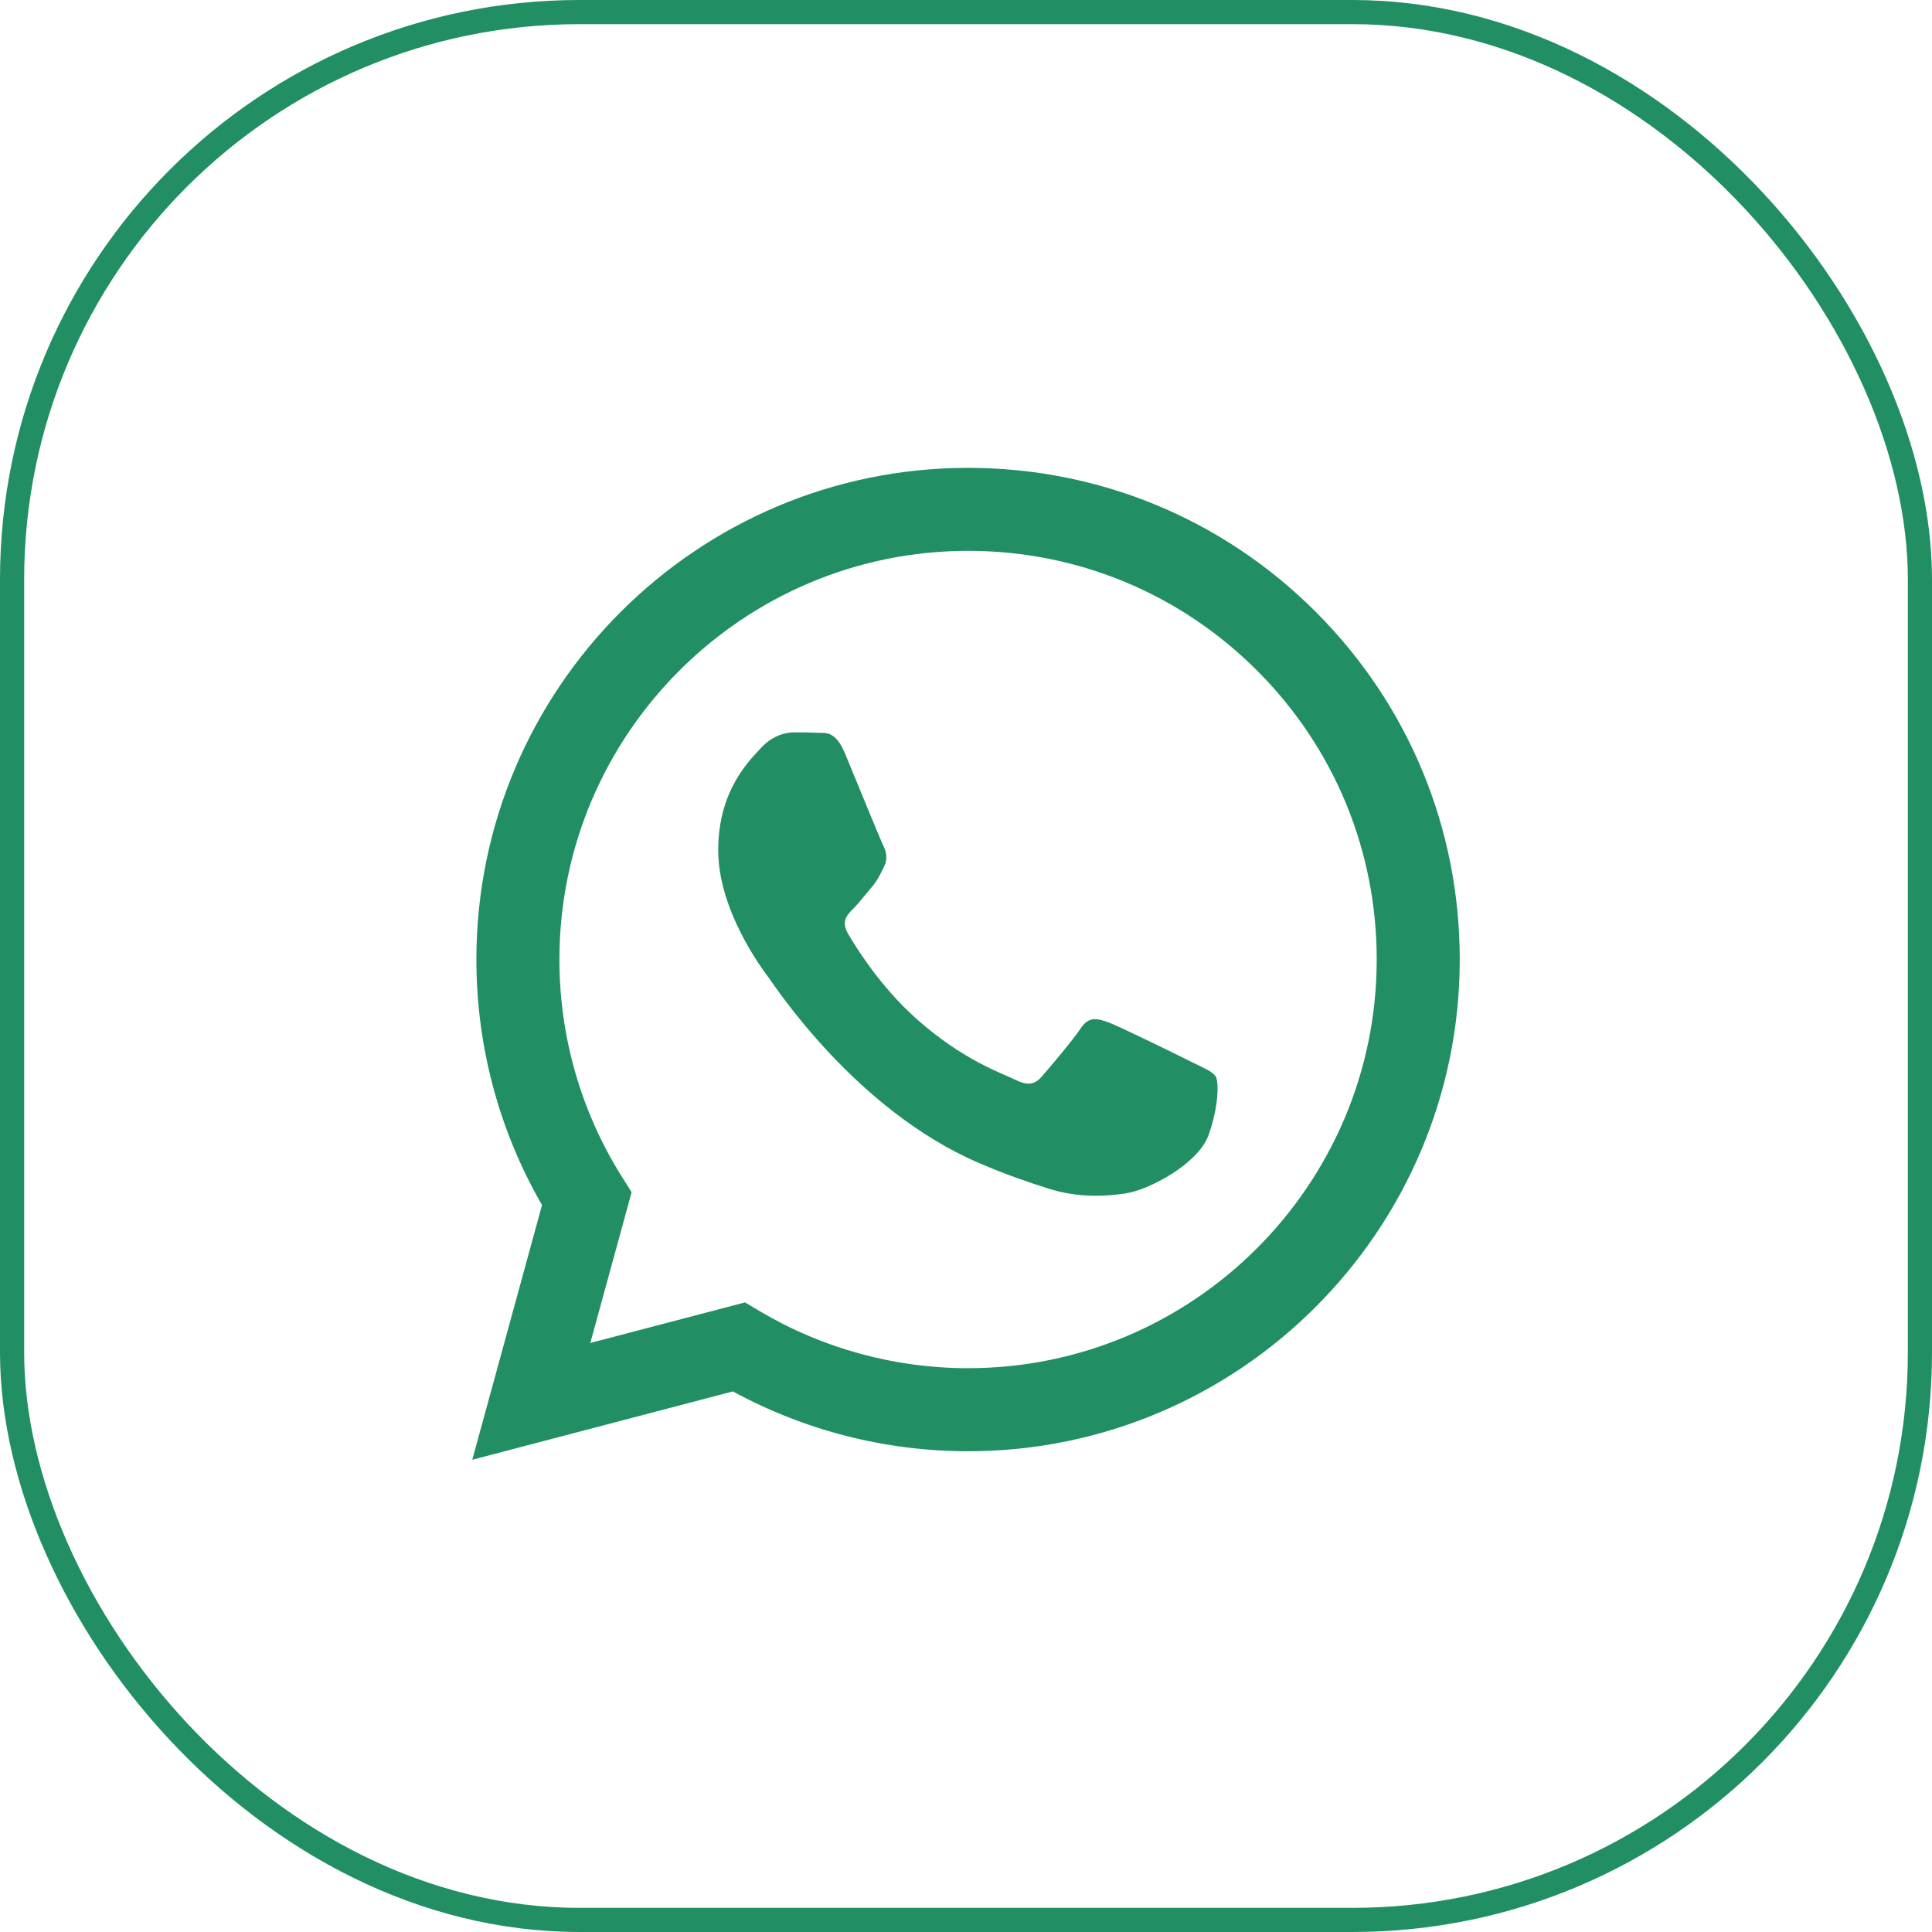
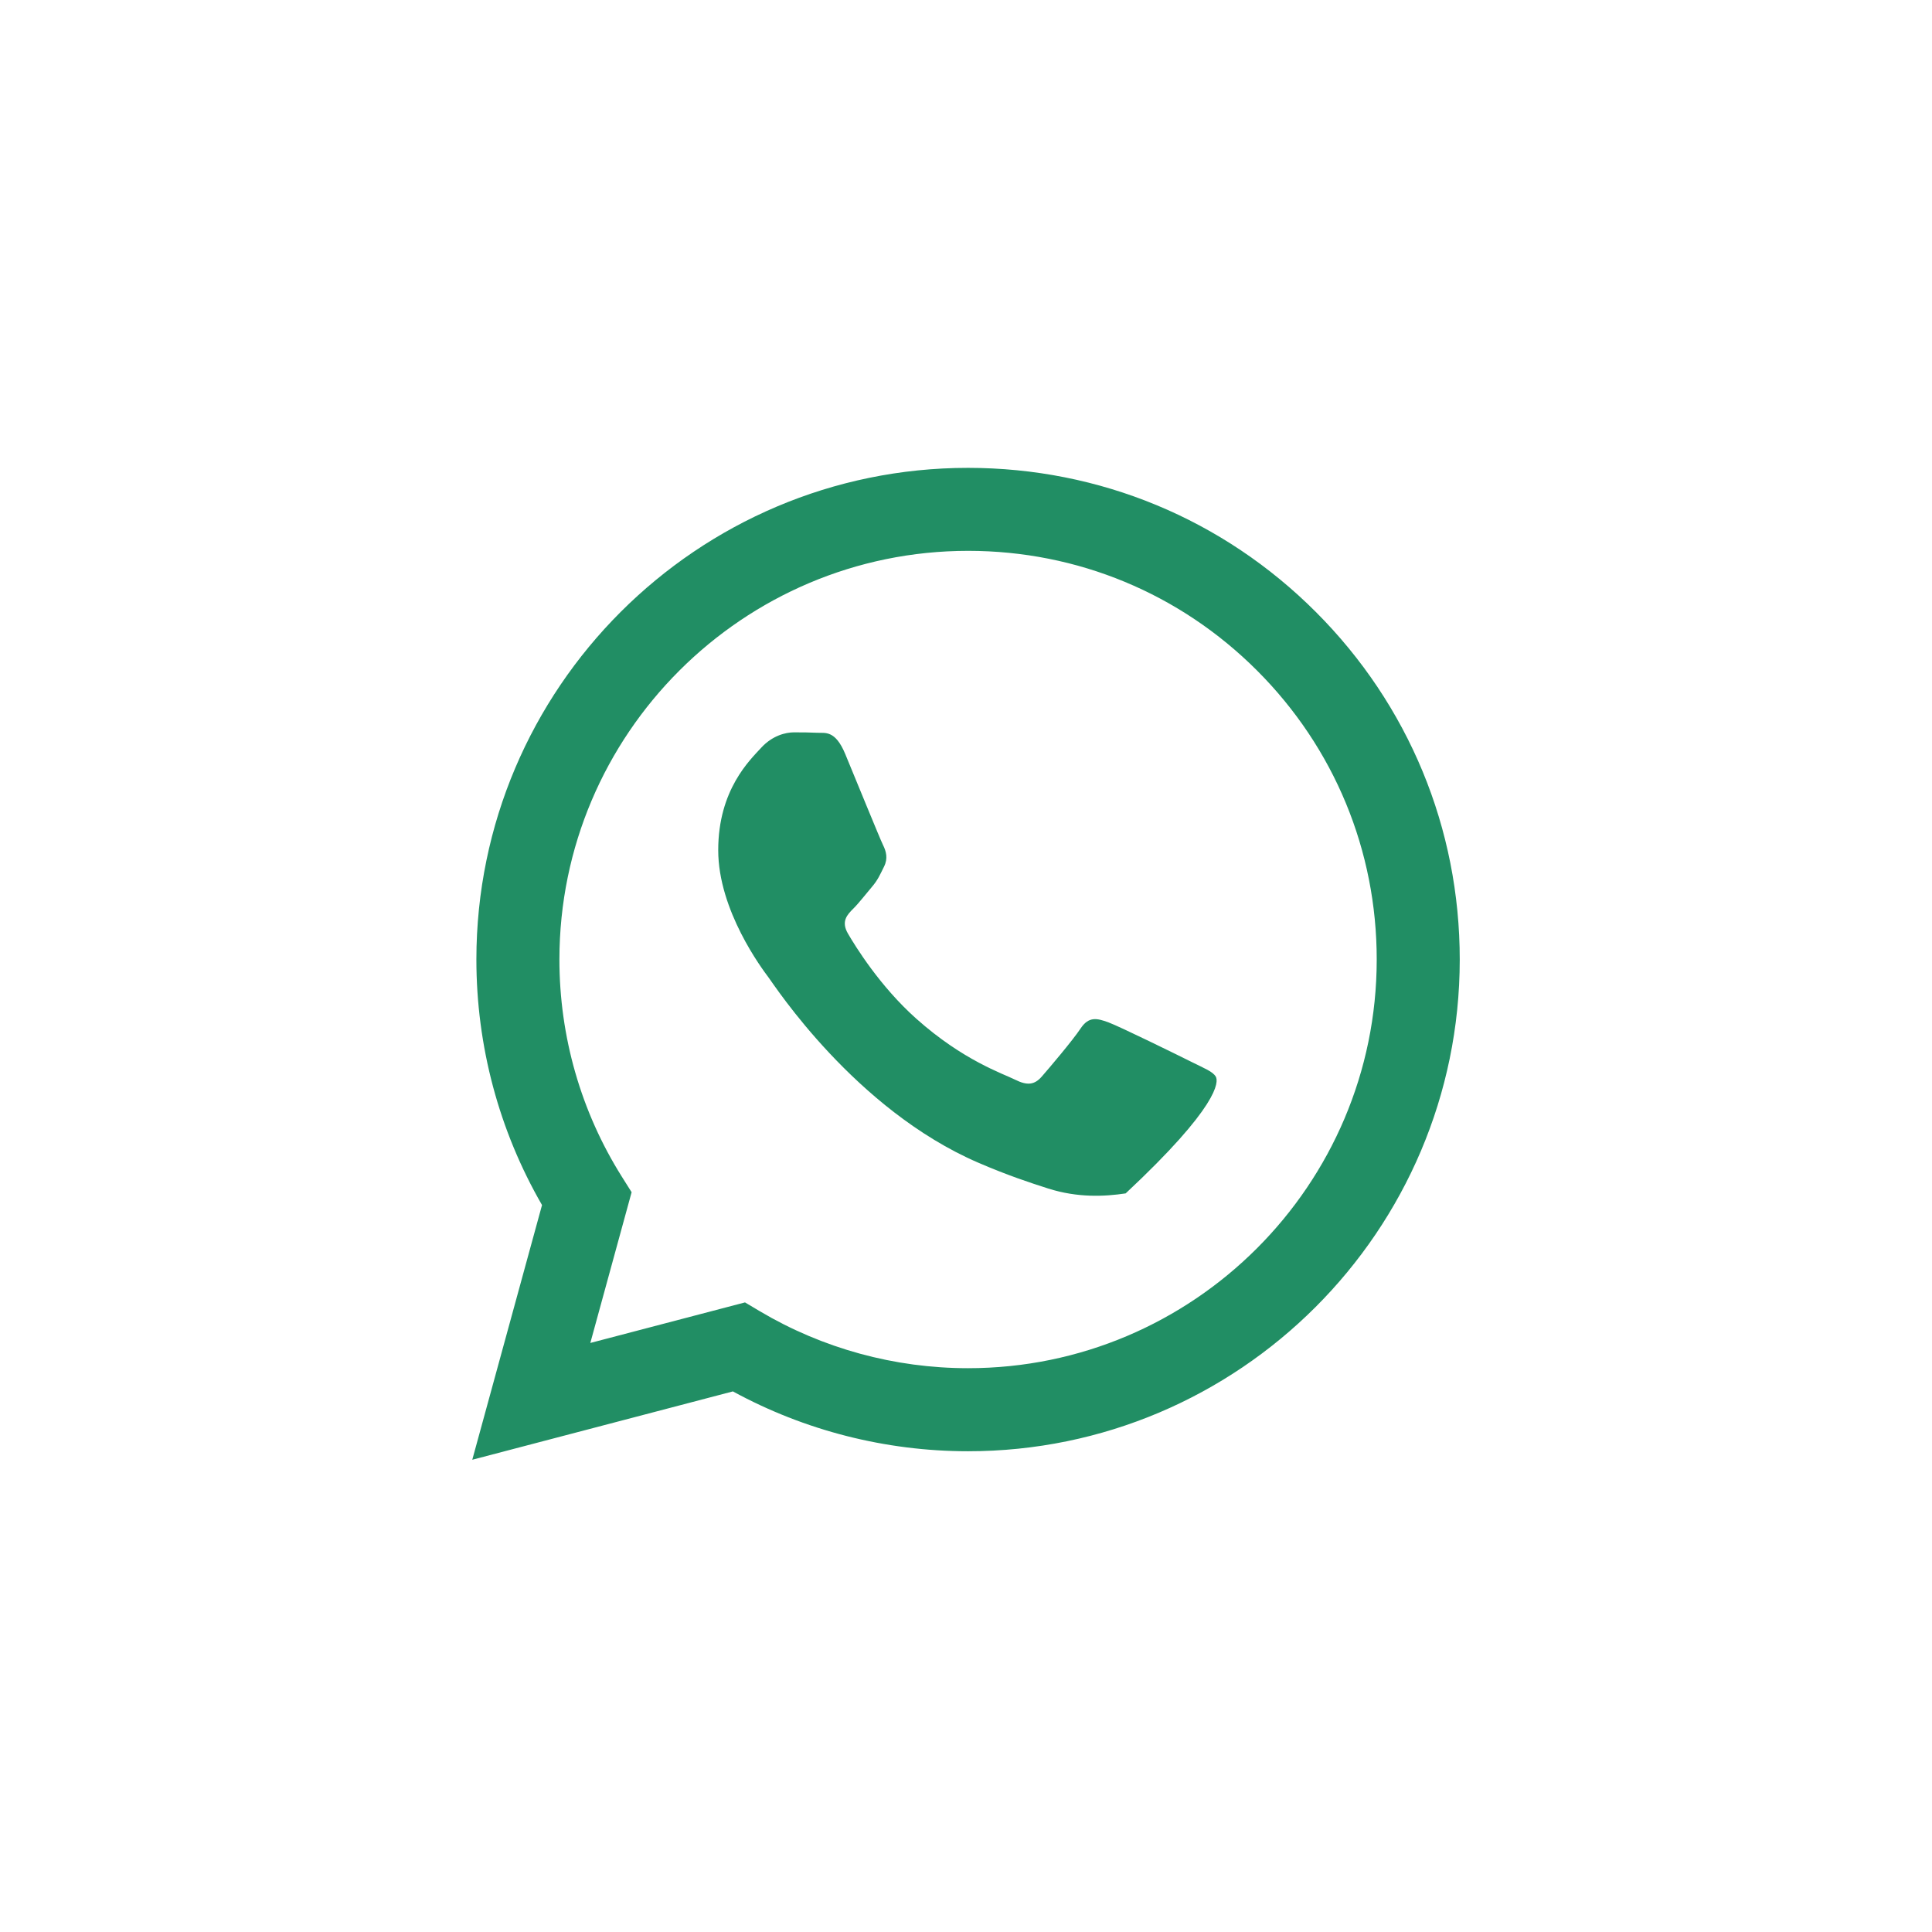
<svg xmlns="http://www.w3.org/2000/svg" width="80" height="80" viewBox="0 0 80 80" fill="none">
-   <rect x="0.5" y="0.5" width="79" height="79" rx="23.5" stroke="#218E64" />
-   <path fill-rule="evenodd" clip-rule="evenodd" d="M49.367 43.986C48.858 43.731 46.357 42.501 45.891 42.331C45.424 42.162 45.085 42.077 44.746 42.586C44.407 43.095 43.432 44.241 43.136 44.58C42.839 44.919 42.542 44.962 42.033 44.707C41.525 44.453 39.886 43.916 37.943 42.183C36.43 40.835 35.409 39.169 35.113 38.66C34.816 38.151 35.081 37.876 35.336 37.622C35.565 37.395 35.844 37.029 36.099 36.731C36.353 36.434 36.438 36.222 36.607 35.883C36.777 35.544 36.692 35.247 36.565 34.992C36.438 34.737 35.42 32.234 34.997 31.216C34.584 30.225 34.164 30.359 33.852 30.343C33.556 30.328 33.216 30.325 32.877 30.325C32.538 30.325 31.987 30.453 31.52 30.962C31.054 31.471 29.74 32.701 29.74 35.204C29.74 37.707 31.563 40.125 31.817 40.465C32.072 40.804 35.404 45.941 40.507 48.144C41.721 48.668 42.669 48.98 43.407 49.215C44.626 49.602 45.735 49.547 46.611 49.416C47.589 49.27 49.621 48.186 50.045 46.998C50.469 45.81 50.469 44.792 50.342 44.58C50.215 44.368 49.876 44.241 49.367 43.986M40.086 56.654H40.079C37.043 56.653 34.065 55.838 31.466 54.297L30.849 53.93L24.444 55.609L26.154 49.367L25.751 48.727C24.057 46.034 23.163 42.921 23.164 39.724C23.168 30.398 30.759 22.809 40.093 22.809C44.612 22.811 48.861 24.573 52.056 27.77C55.251 30.968 57.009 35.218 57.007 39.738C57.004 49.066 49.413 56.654 40.086 56.654M54.487 25.341C50.643 21.494 45.532 19.375 40.085 19.373C28.864 19.373 19.731 28.502 19.726 39.724C19.725 43.311 20.662 46.812 22.444 49.899L19.556 60.445L30.348 57.615C33.322 59.237 36.67 60.091 40.077 60.093H40.086H40.086C51.306 60.093 60.44 50.962 60.445 39.74C60.447 34.302 58.331 29.188 54.487 25.341" fill="#218E64" />
+   <path fill-rule="evenodd" clip-rule="evenodd" d="M49.367 43.986C48.858 43.731 46.357 42.501 45.891 42.331C45.424 42.162 45.085 42.077 44.746 42.586C44.407 43.095 43.432 44.241 43.136 44.58C42.839 44.919 42.542 44.962 42.033 44.707C41.525 44.453 39.886 43.916 37.943 42.183C36.43 40.835 35.409 39.169 35.113 38.66C34.816 38.151 35.081 37.876 35.336 37.622C35.565 37.395 35.844 37.029 36.099 36.731C36.353 36.434 36.438 36.222 36.607 35.883C36.777 35.544 36.692 35.247 36.565 34.992C36.438 34.737 35.42 32.234 34.997 31.216C34.584 30.225 34.164 30.359 33.852 30.343C33.556 30.328 33.216 30.325 32.877 30.325C32.538 30.325 31.987 30.453 31.52 30.962C31.054 31.471 29.74 32.701 29.74 35.204C29.74 37.707 31.563 40.125 31.817 40.465C32.072 40.804 35.404 45.941 40.507 48.144C41.721 48.668 42.669 48.98 43.407 49.215C44.626 49.602 45.735 49.547 46.611 49.416C50.469 45.81 50.469 44.792 50.342 44.58C50.215 44.368 49.876 44.241 49.367 43.986M40.086 56.654H40.079C37.043 56.653 34.065 55.838 31.466 54.297L30.849 53.93L24.444 55.609L26.154 49.367L25.751 48.727C24.057 46.034 23.163 42.921 23.164 39.724C23.168 30.398 30.759 22.809 40.093 22.809C44.612 22.811 48.861 24.573 52.056 27.77C55.251 30.968 57.009 35.218 57.007 39.738C57.004 49.066 49.413 56.654 40.086 56.654M54.487 25.341C50.643 21.494 45.532 19.375 40.085 19.373C28.864 19.373 19.731 28.502 19.726 39.724C19.725 43.311 20.662 46.812 22.444 49.899L19.556 60.445L30.348 57.615C33.322 59.237 36.67 60.091 40.077 60.093H40.086H40.086C51.306 60.093 60.44 50.962 60.445 39.74C60.447 34.302 58.331 29.188 54.487 25.341" fill="#218E64" />
</svg>